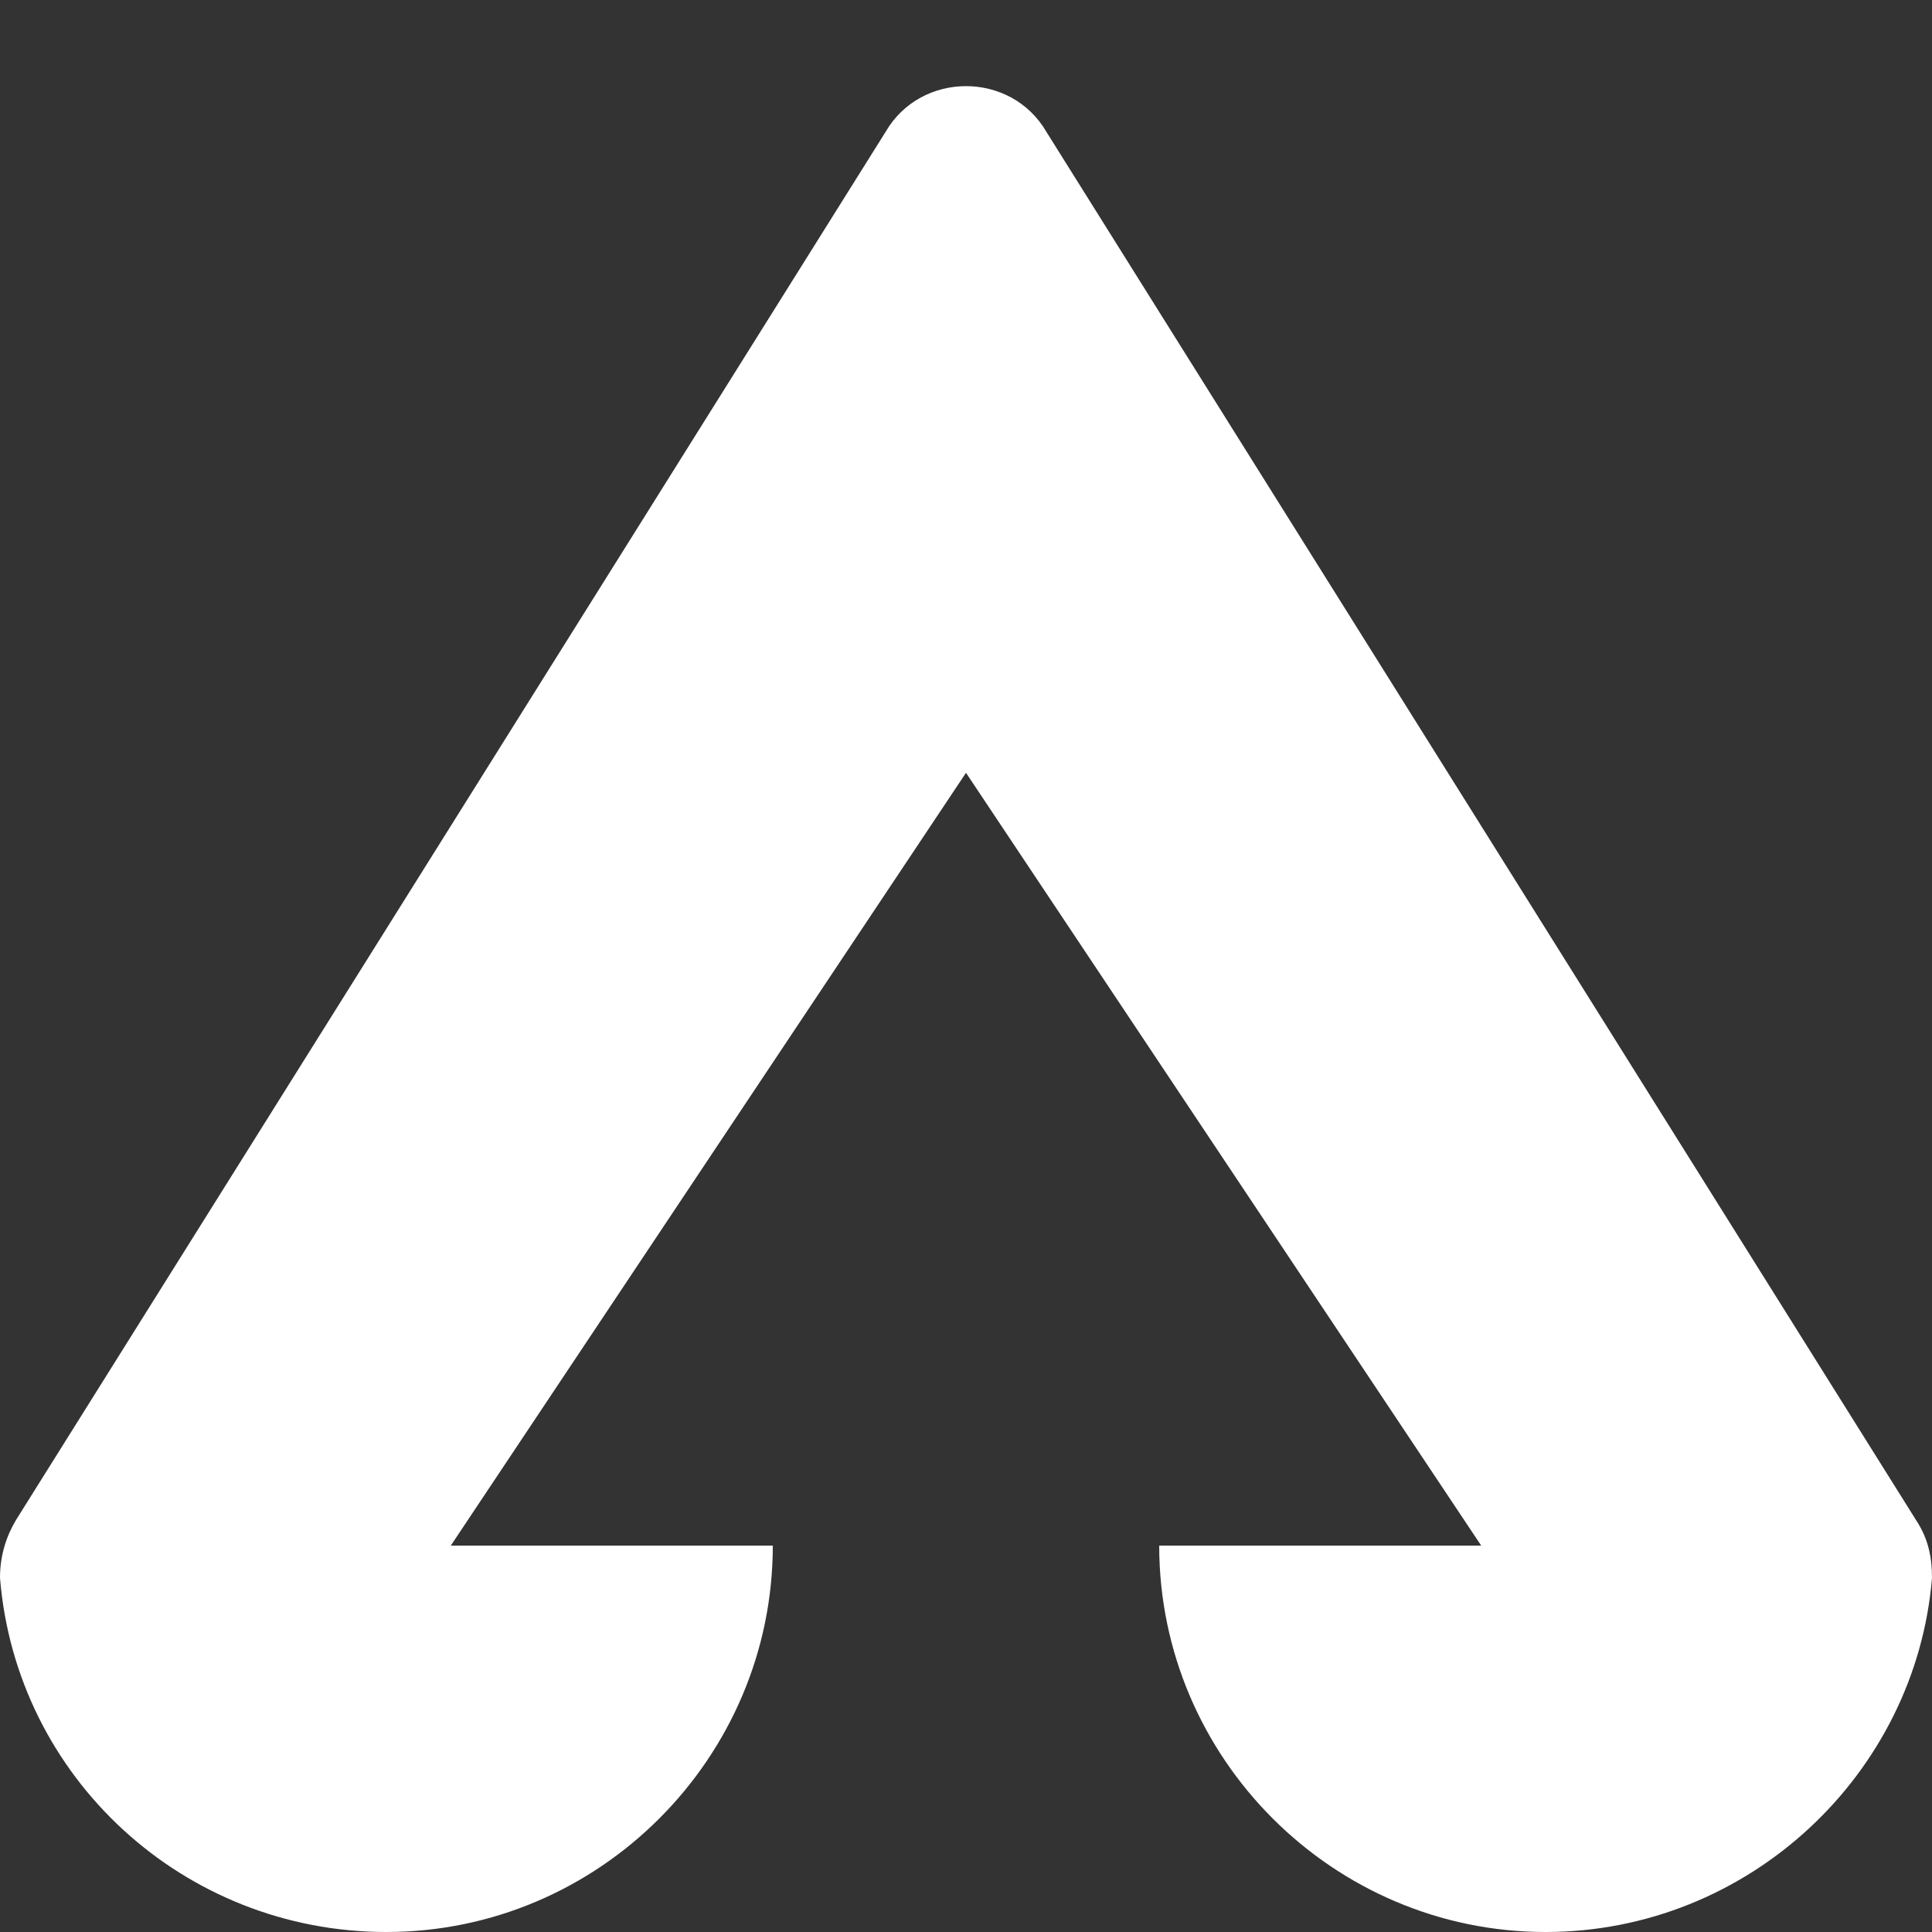
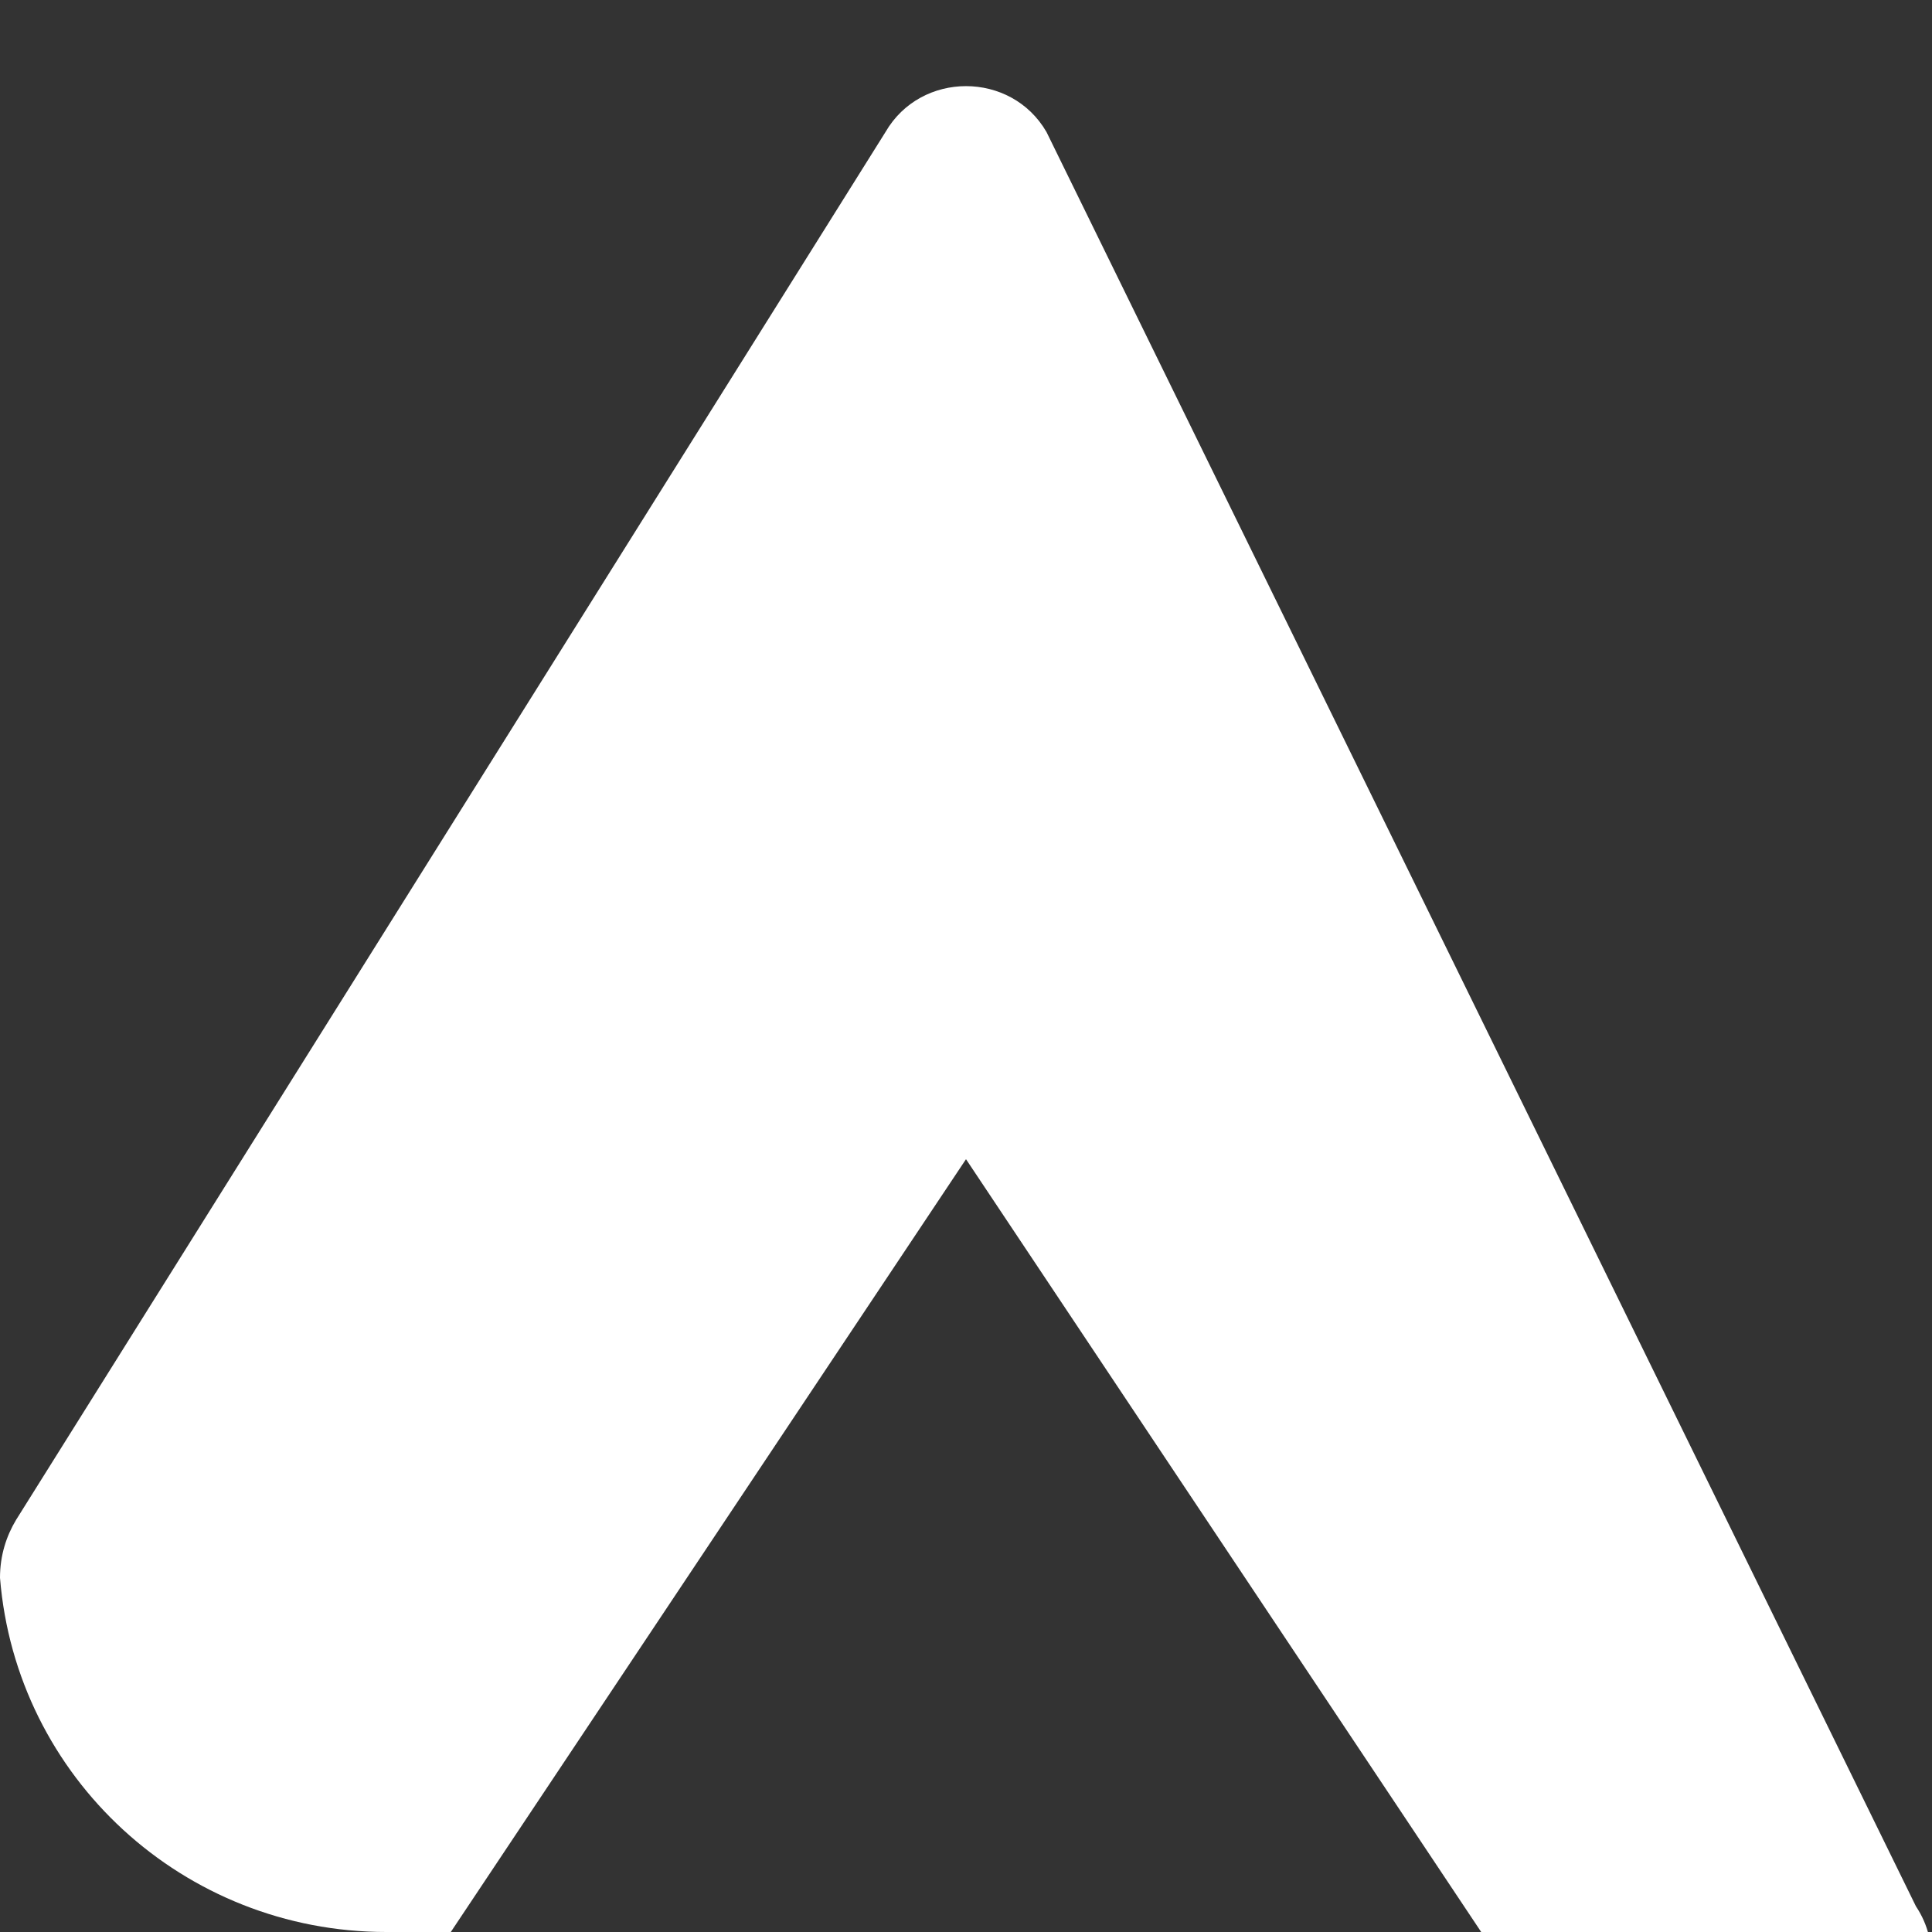
<svg xmlns="http://www.w3.org/2000/svg" id="Layer_1" x="0px" y="0px" viewBox="0 0 60 60" style="enable-background:new 0 0 60 60;" xml:space="preserve">
  <rect x="0" y="0" width="60" height="60" fill="#333333" stroke="none" />
  <style type="text/css">	.st0{opacity:0;}	.st1{fill:#FFFFFF;}</style>
  <g>
    <g class="st0">
-       <path class="st1" d="M59,1v58H1V1H59 M60,0H0v60h60V0L60,0z" />
-     </g>
+       </g>
    <g>
-       <path class="st1" d="M27.5,4.1L0.5,47.2C0.2,47.7,0,48.3,0,49c0.5,6.2,5.7,11,12,11c6.6,0,12-5.4,12-12H14l16-24l16,24H36   c0,6.6,5.4,12,12,12c6.3,0,11.5-4.9,12-11c0-0.6-0.1-1.2-0.5-1.8L32.5,4.1C31.4,2.2,28.6,2.2,27.5,4.1z" />
+       <path class="st1" d="M27.5,4.1L0.5,47.2C0.2,47.7,0,48.3,0,49c0.5,6.2,5.7,11,12,11H14l16-24l16,24H36   c0,6.6,5.4,12,12,12c6.3,0,11.5-4.9,12-11c0-0.6-0.1-1.2-0.5-1.8L32.5,4.1C31.4,2.2,28.6,2.2,27.5,4.1z" />
    </g>
  </g>
</svg>